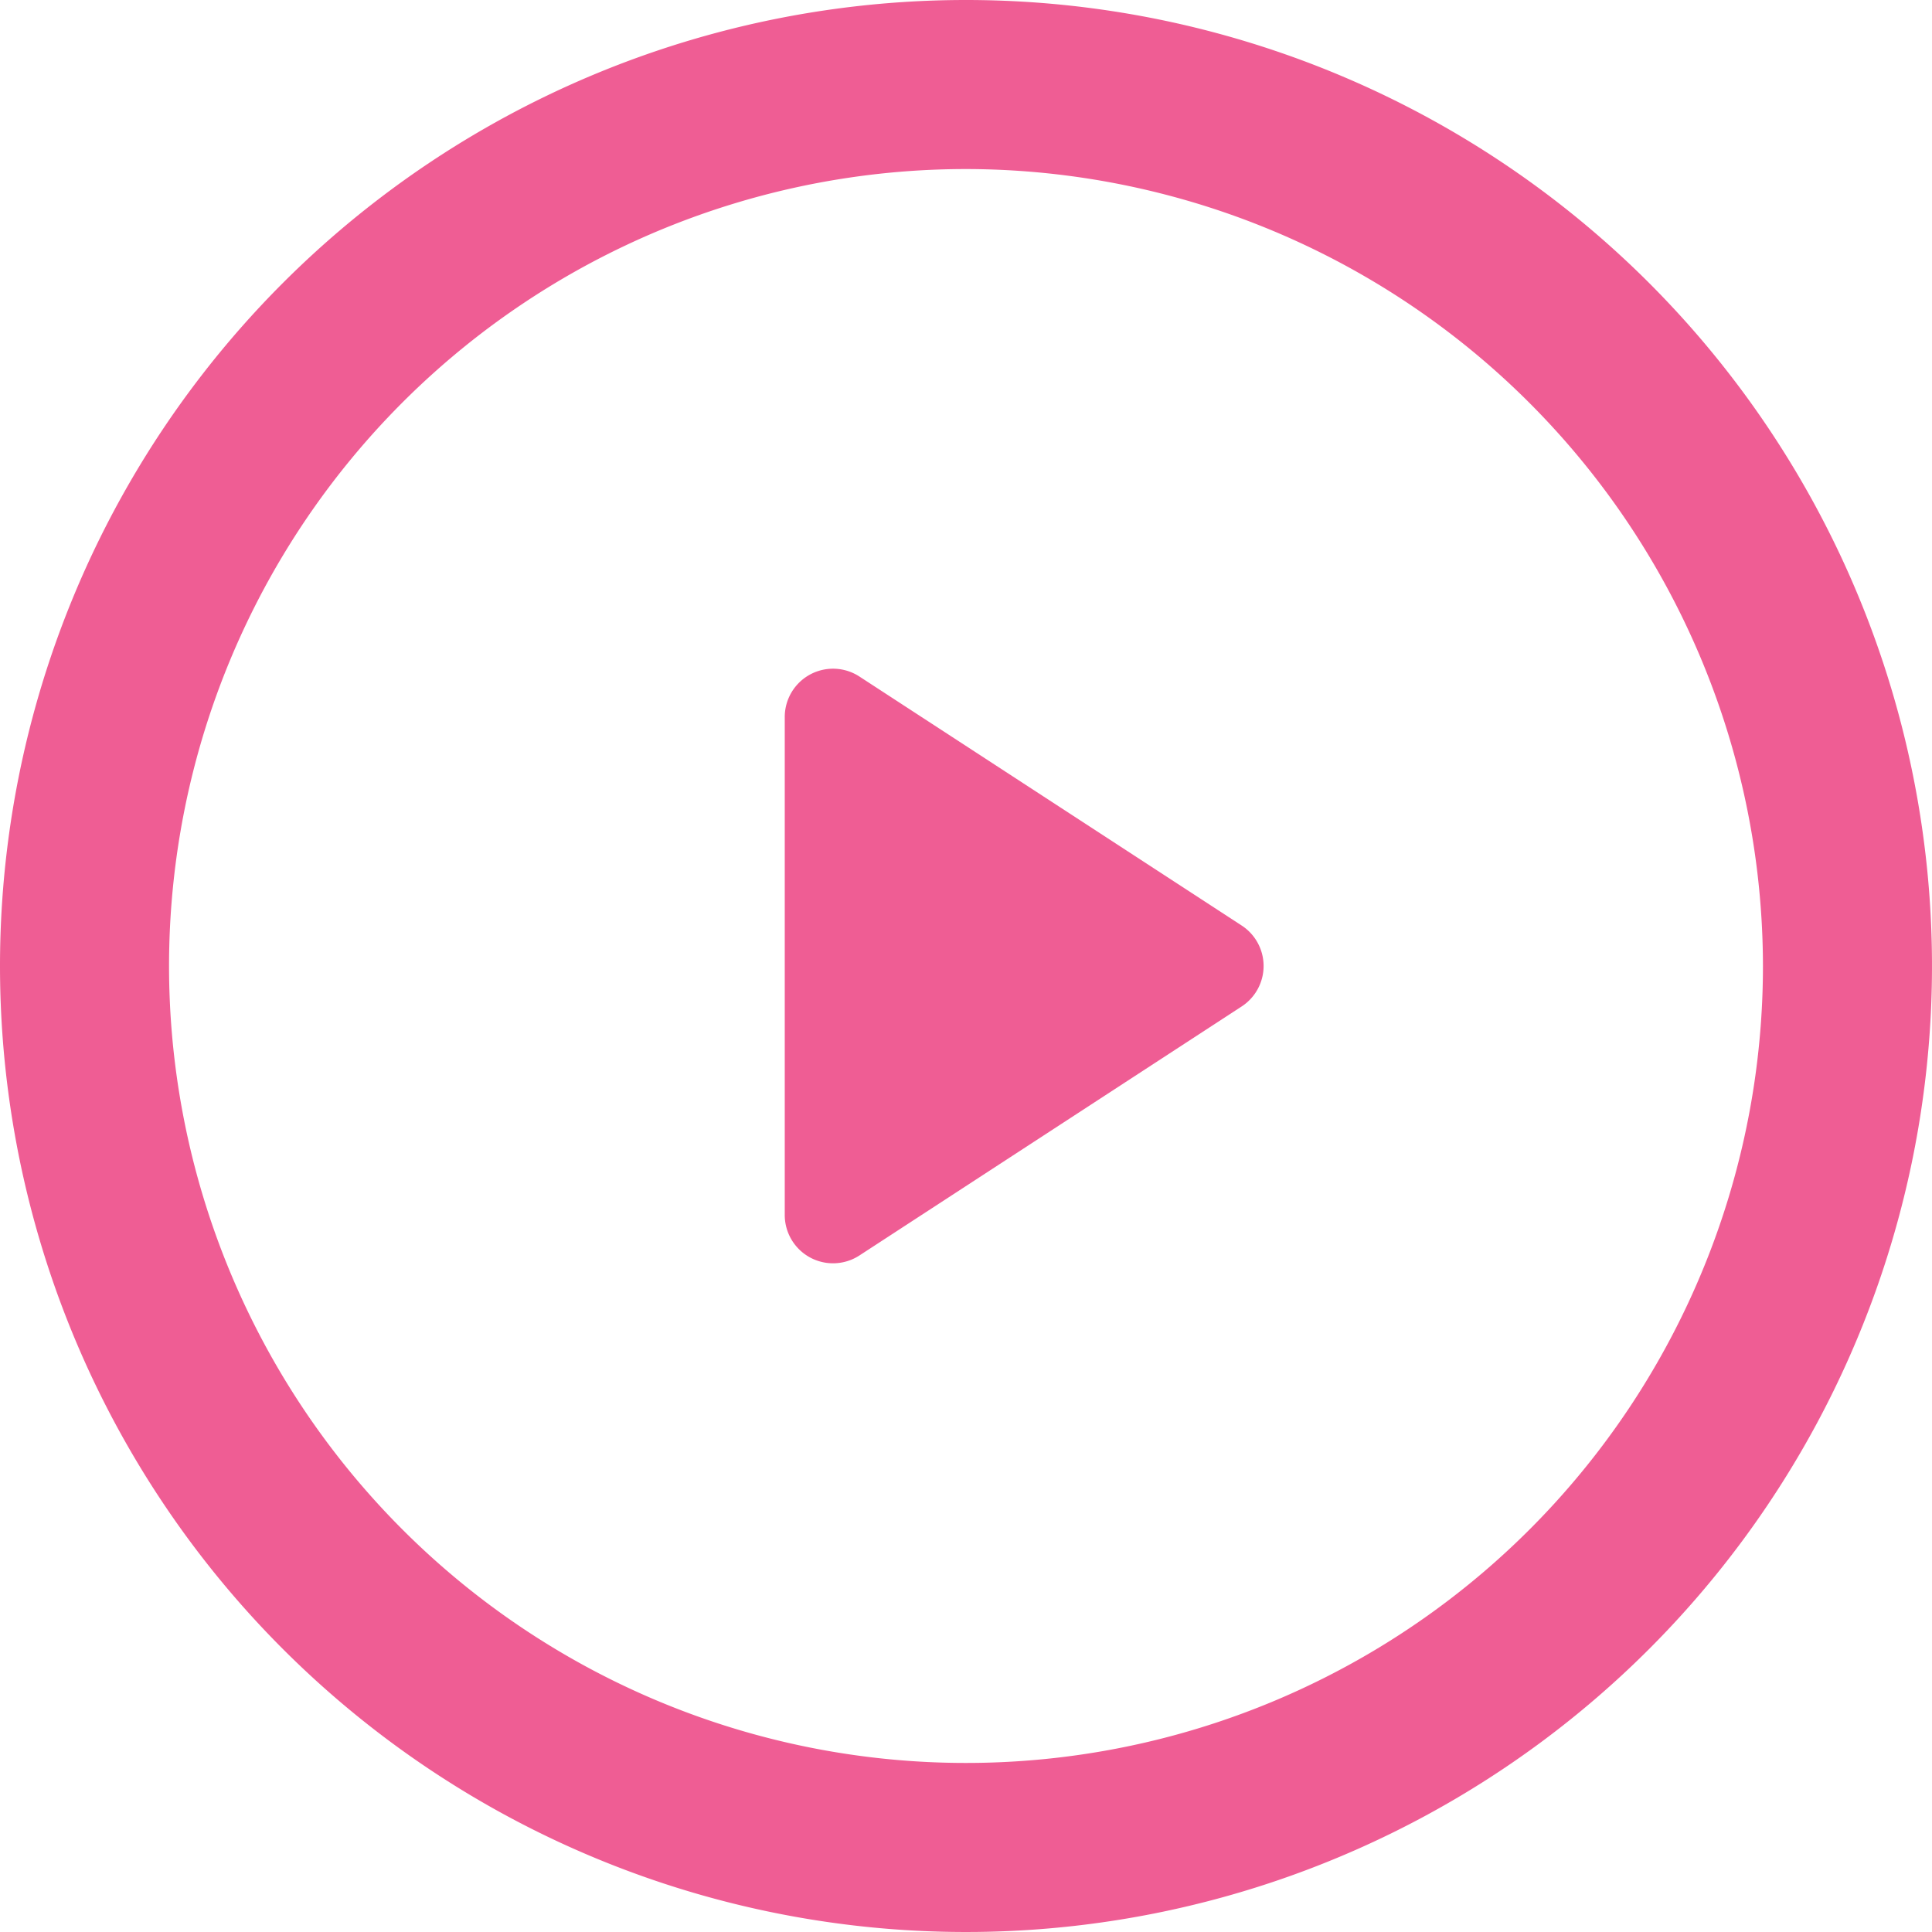
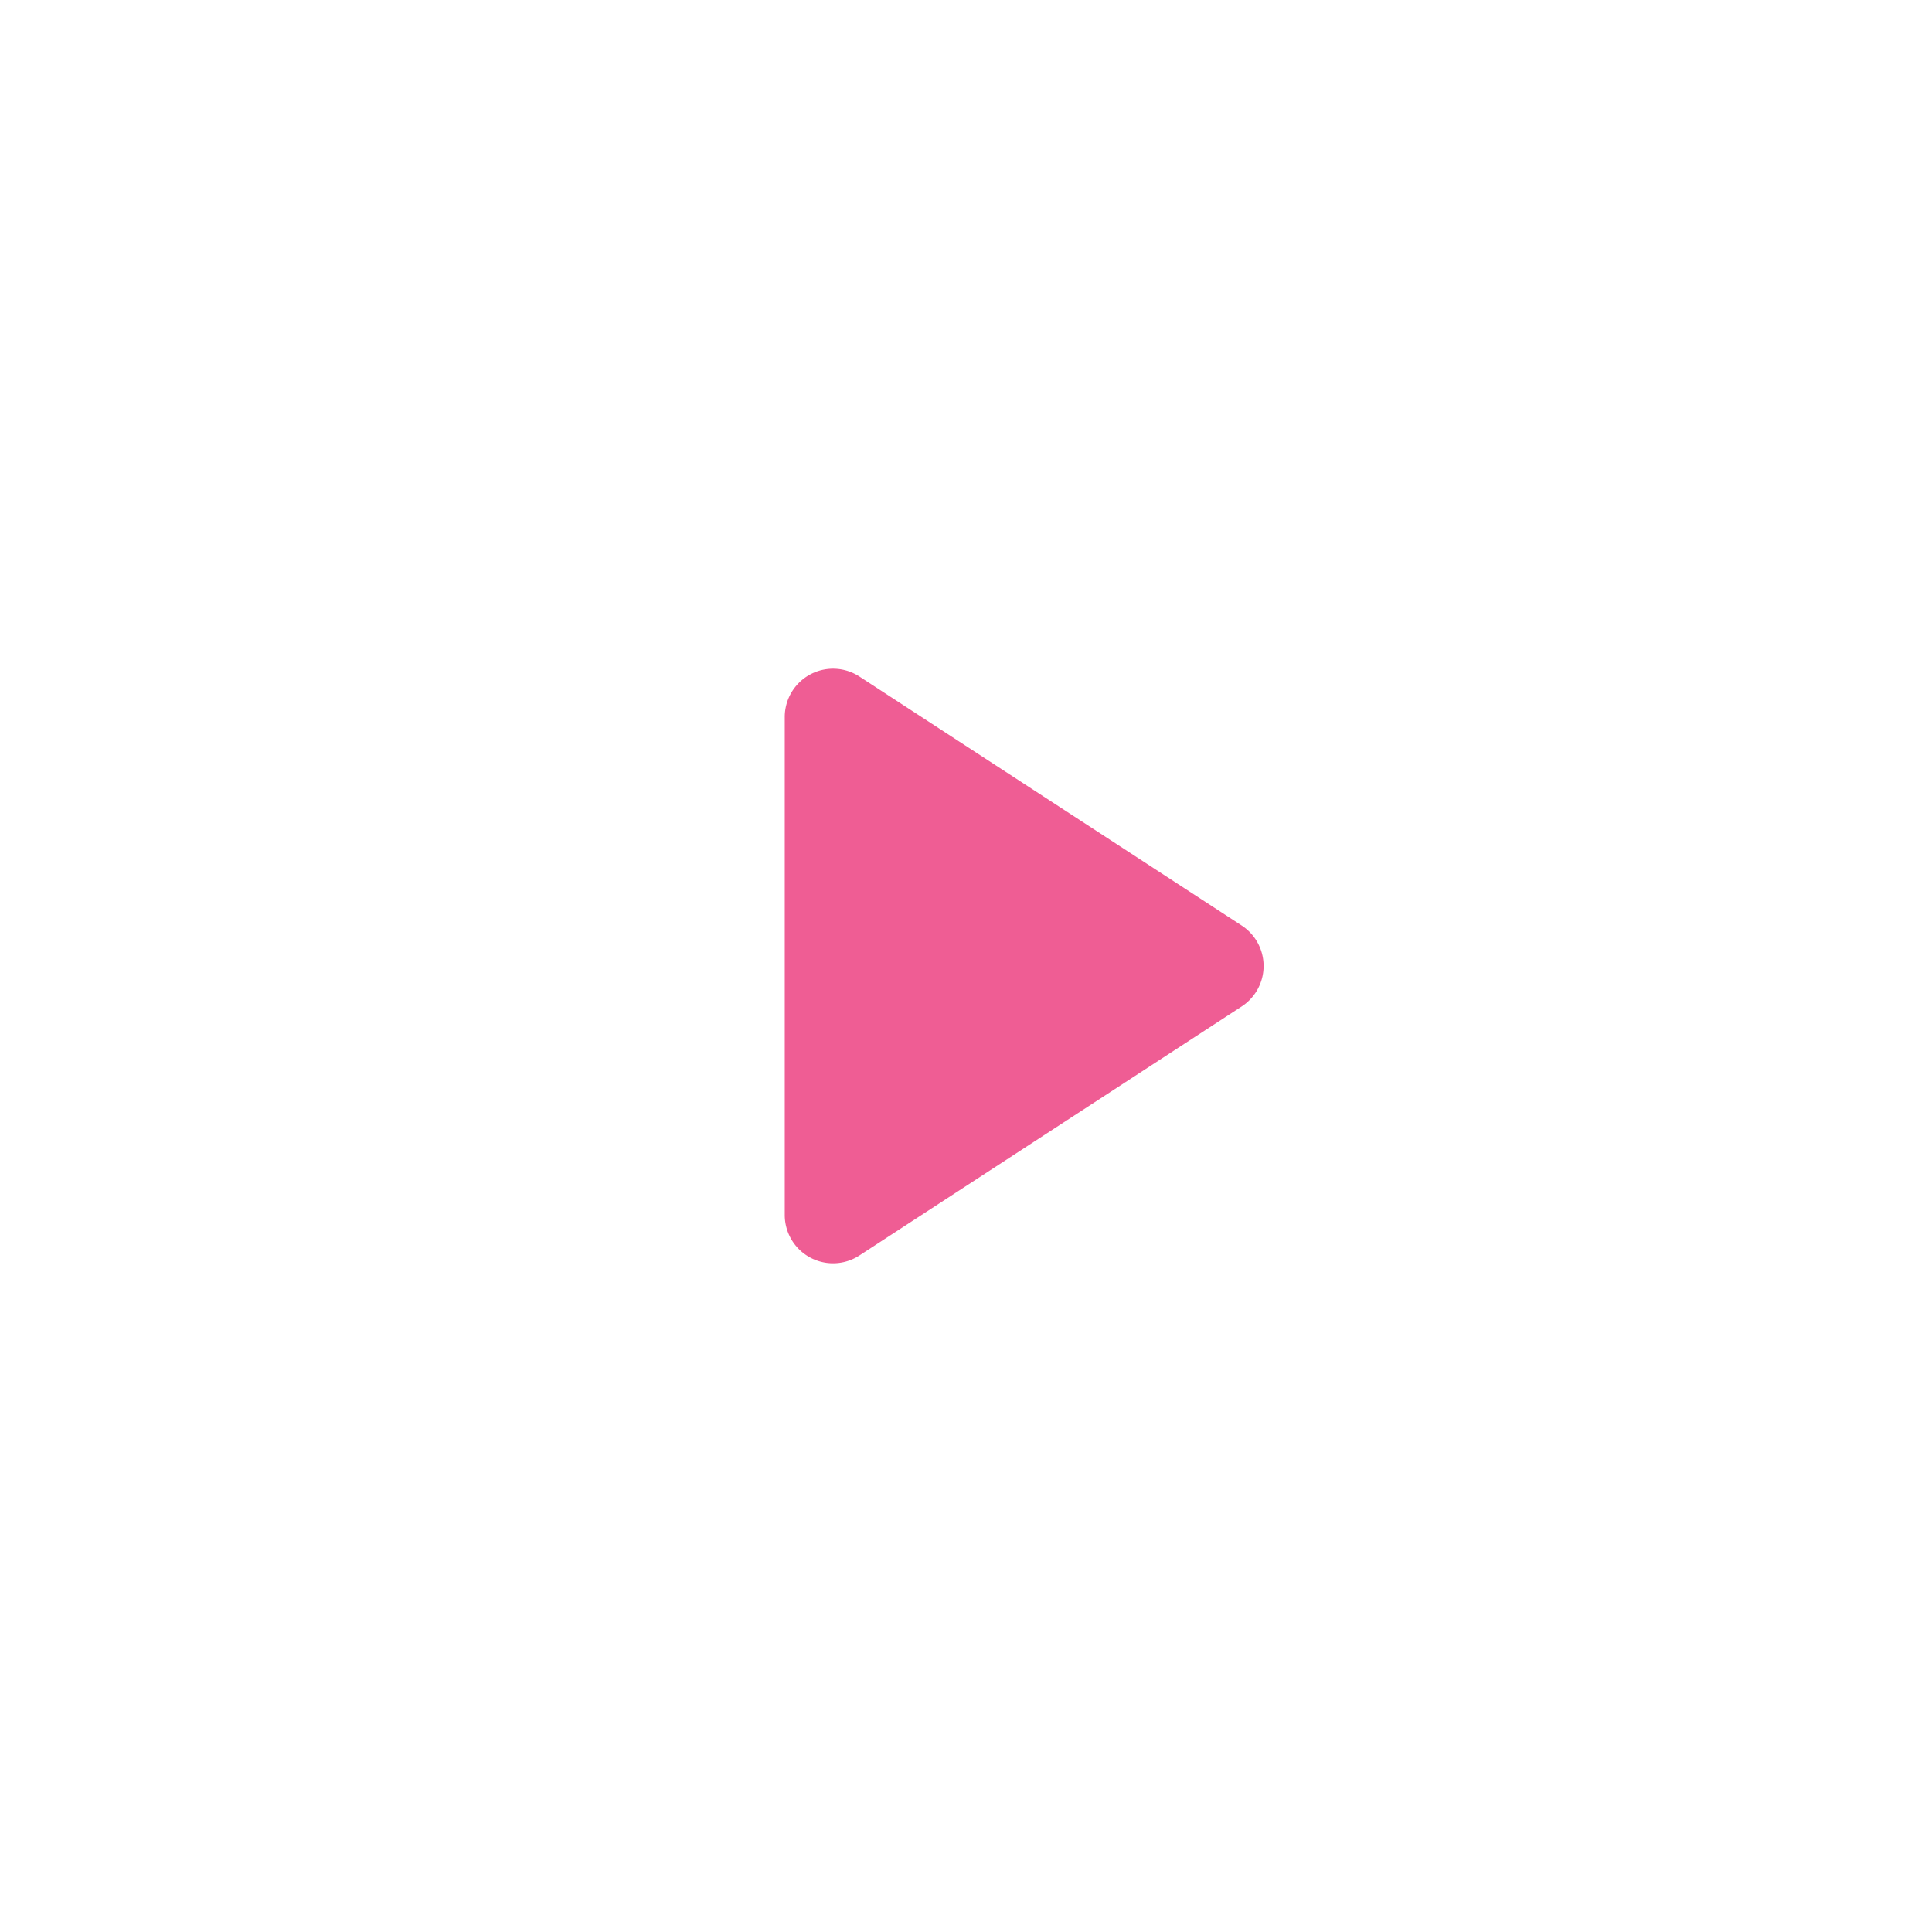
<svg xmlns="http://www.w3.org/2000/svg" width="80" height="80">
  <g fill="#ef5d94">
-     <path d="M40 7a33 33 0 1033 33A33.037 33.037 0 0040 7m0-7A40 40 0 110 40 40 40 0 0140 0z" />
    <path d="M51.415 38.324a2 2 0 010 3.351L35.587 51.986a2 2 0 01-3.092-1.676V29.69a2 2 0 013.092-1.676z" />
  </g>
</svg>